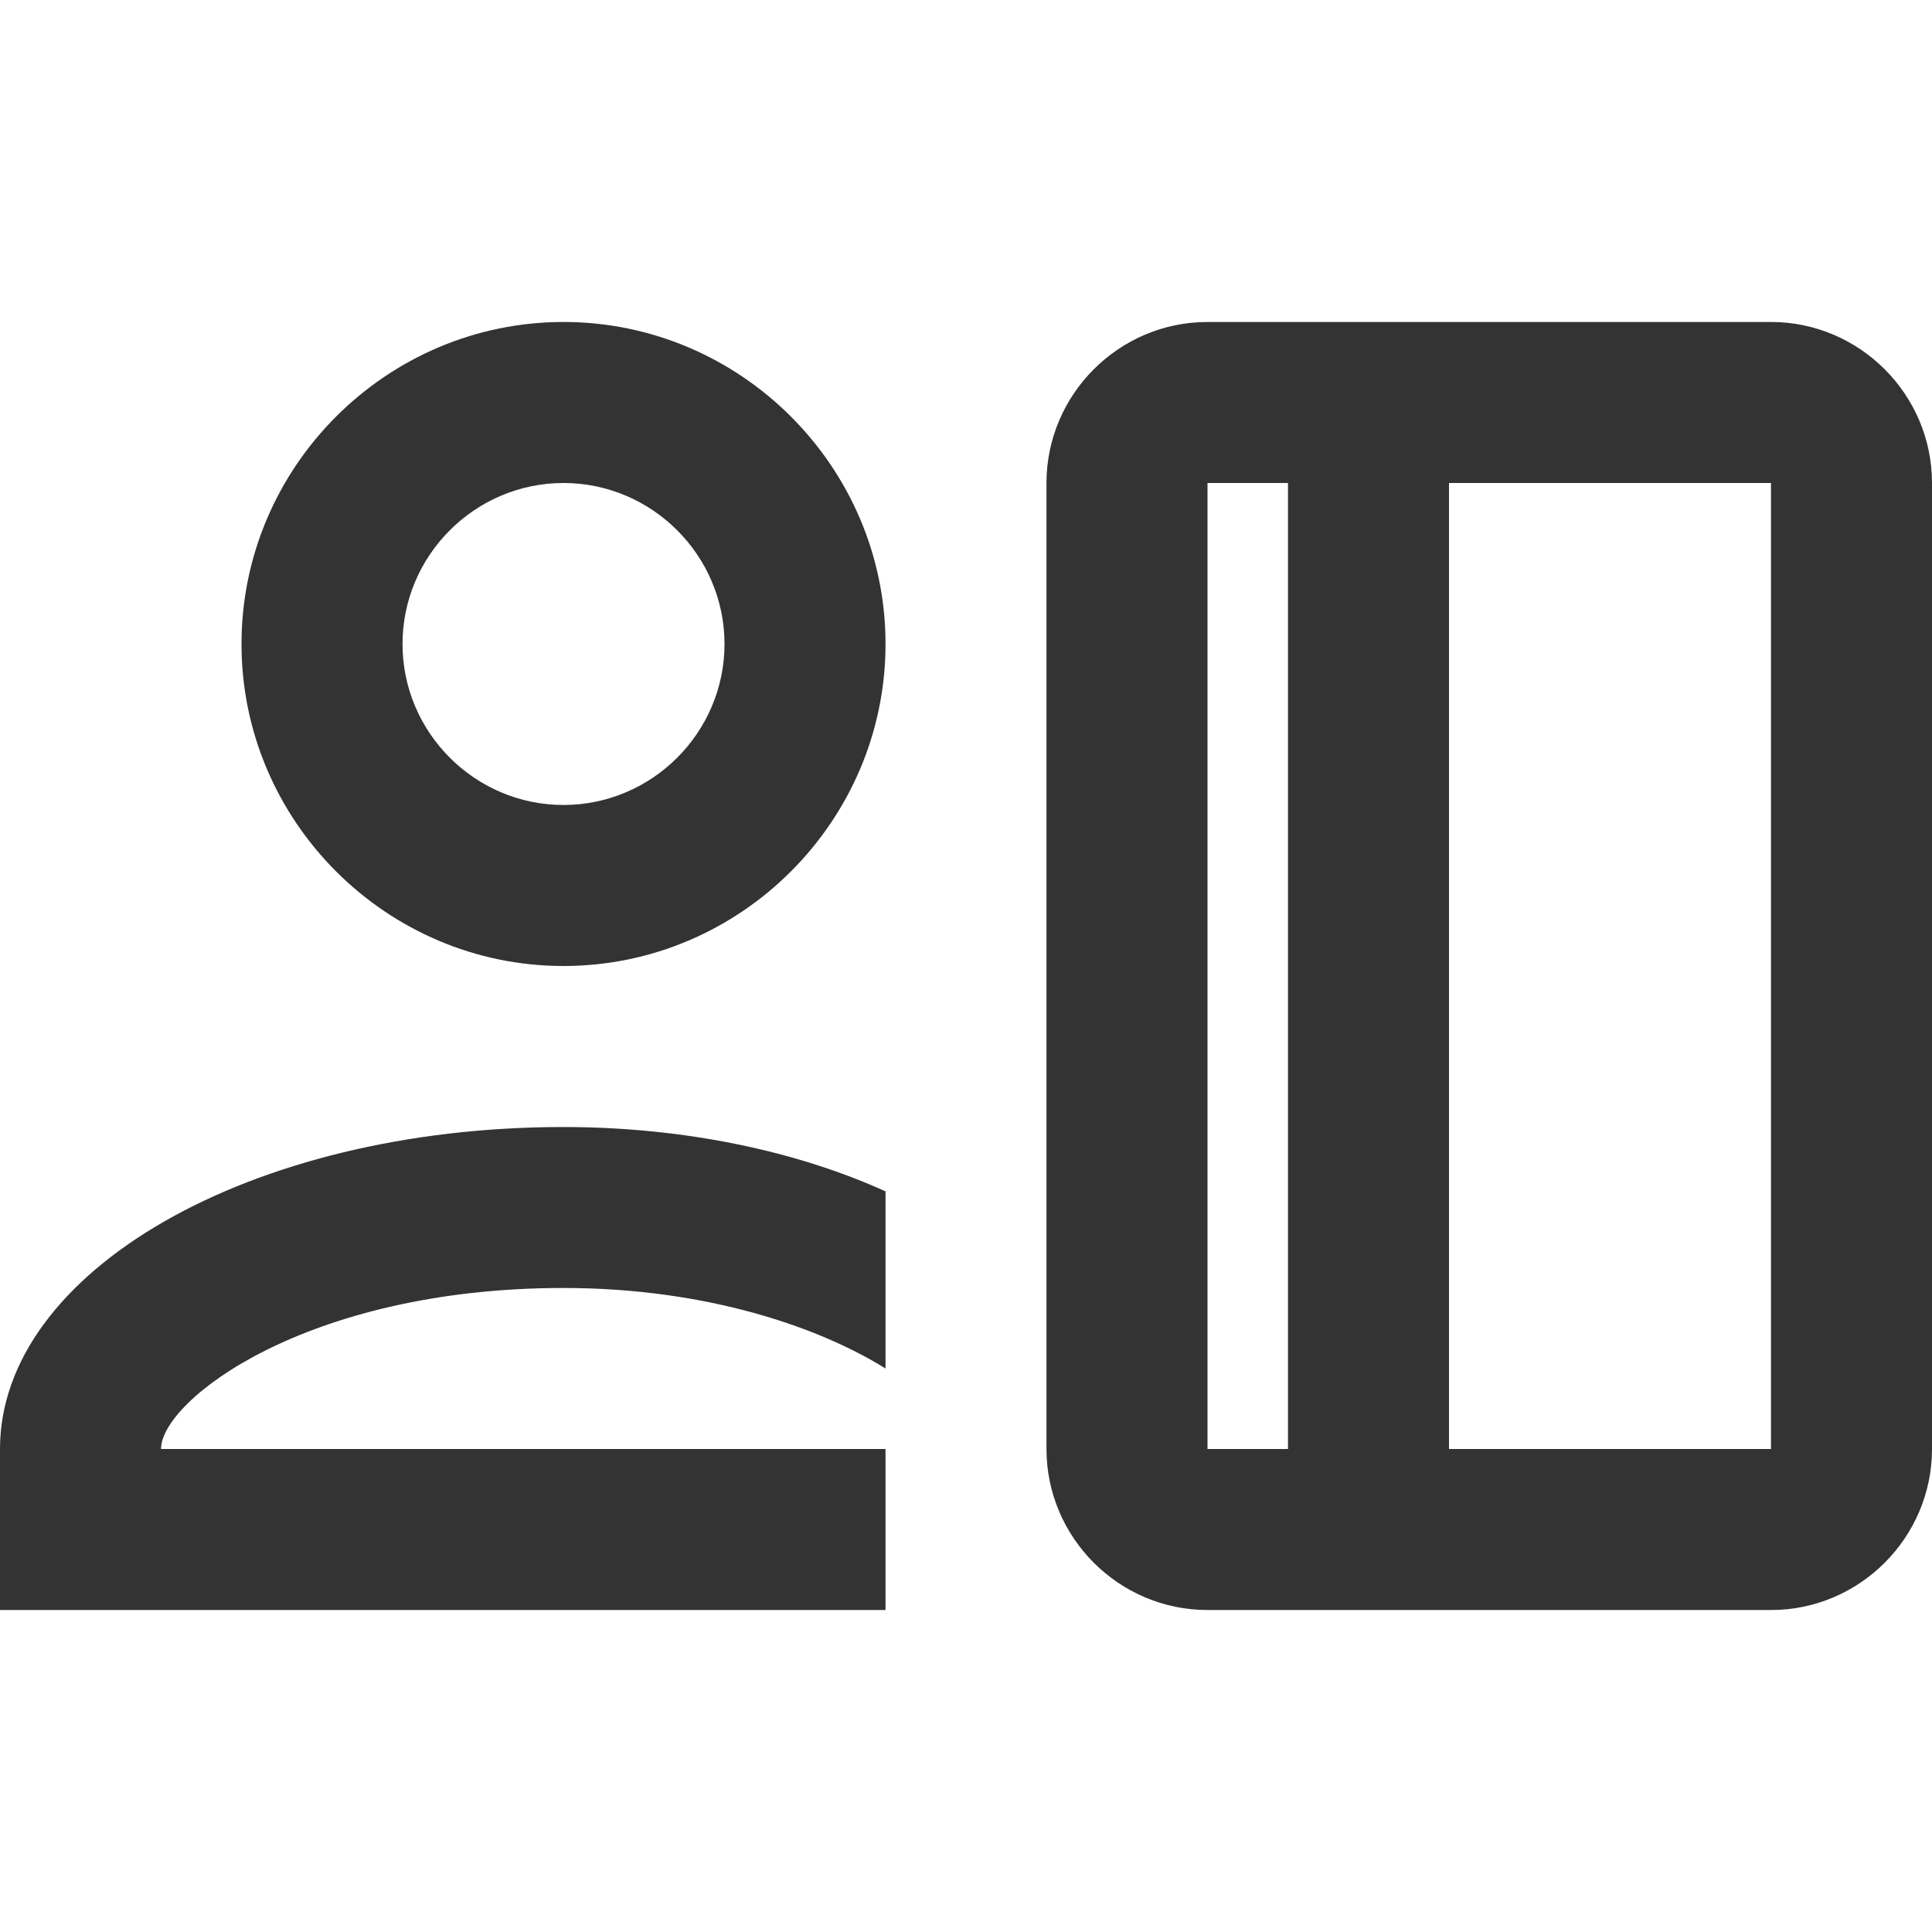
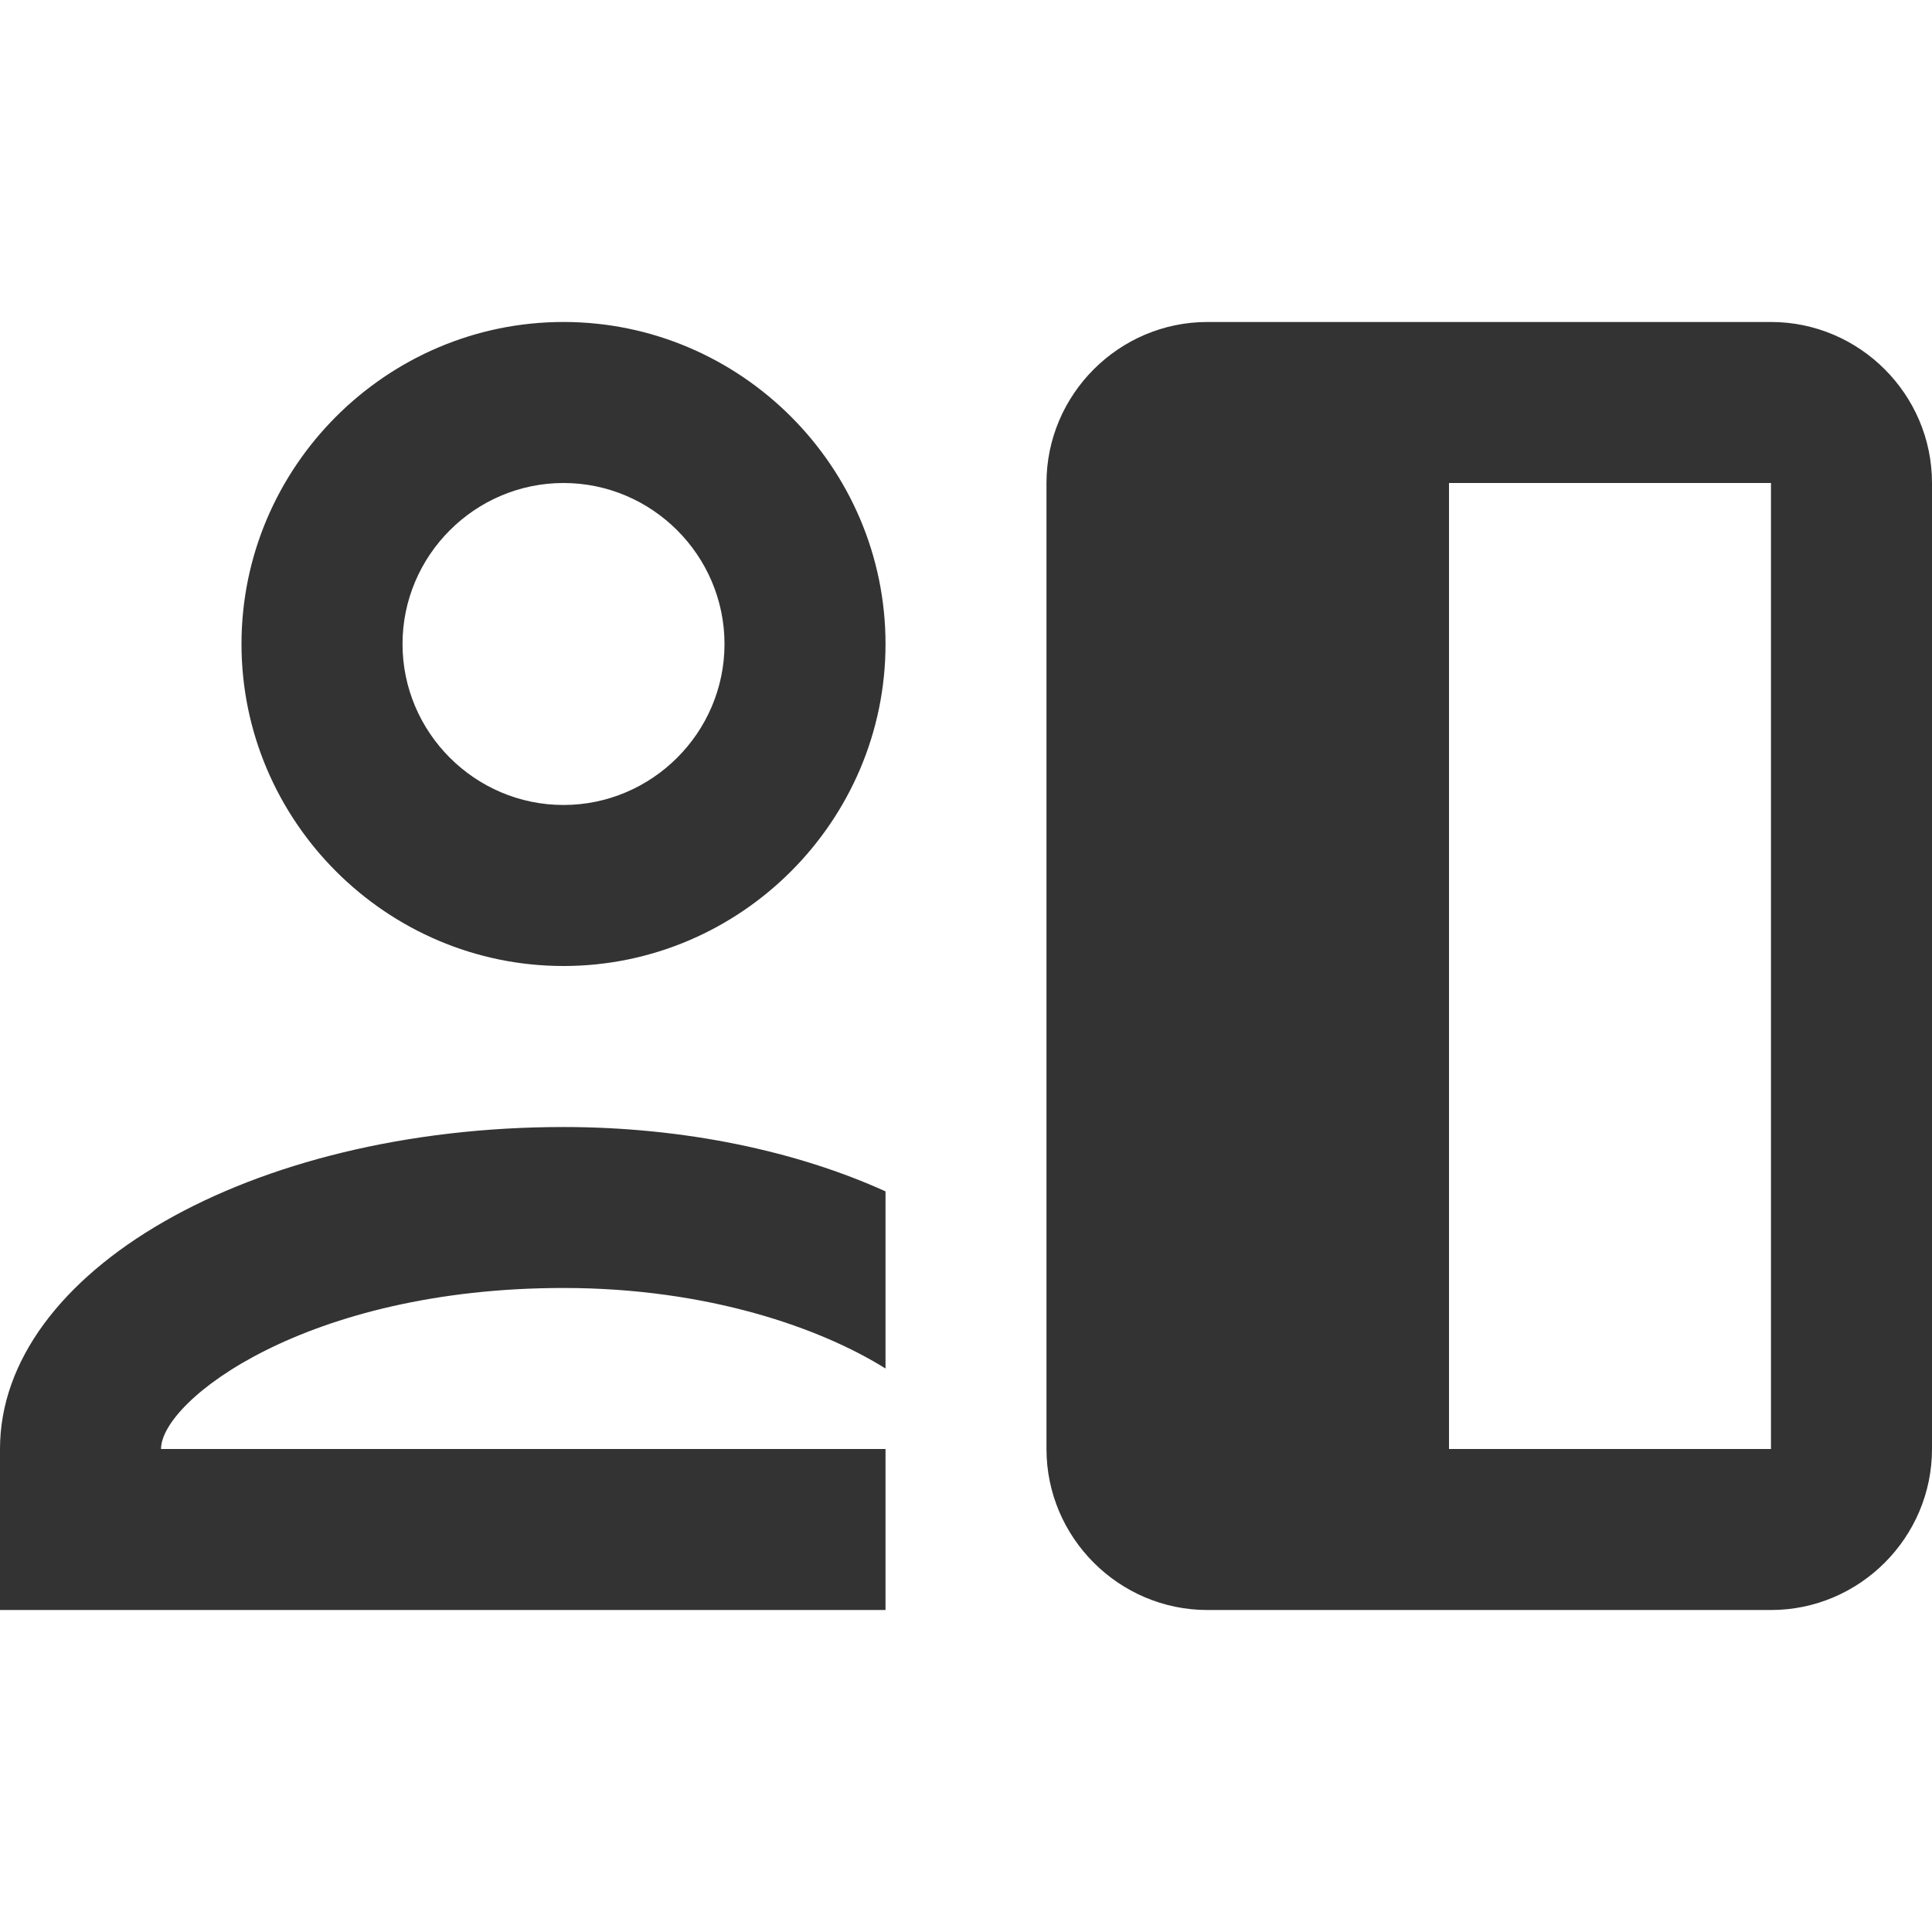
<svg xmlns="http://www.w3.org/2000/svg" width="32" height="32" viewBox="0 0 32 32" fill="none">
-   <path d="M9.333 5.333C6.4 5.333 4 7.733 4 10.667C4 13.6 6.4 16 9.333 16C12.267 16 14.667 13.6 14.667 10.667C14.667 7.733 12.267 5.333 9.333 5.333ZM9.333 13.333C7.867 13.333 6.667 12.133 6.667 10.667C6.667 9.2 7.867 8 9.333 8C10.8 8 12 9.2 12 10.667C12 12.133 10.8 13.333 9.333 13.333ZM9.333 18.667C4.133 18.667 0 21.067 0 24V26.667H14.667V24H2.667C2.667 23.2 5.067 21.333 9.333 21.333C11.733 21.333 13.6 22 14.667 22.667V19.733C13.2 19.067 11.333 18.667 9.333 18.667ZM29.333 5.333H20C18.533 5.333 17.333 6.533 17.333 8V24C17.333 25.467 18.533 26.667 20 26.667H29.333C30.8 26.667 32 25.467 32 24V8C32 6.533 30.8 5.333 29.333 5.333ZM21.333 24H20V8H21.333V24ZM29.333 24H24V8H29.333V24Z" fill="#333333" />
+   <path d="M9.333 5.333C6.4 5.333 4 7.733 4 10.667C4 13.6 6.4 16 9.333 16C12.267 16 14.667 13.6 14.667 10.667C14.667 7.733 12.267 5.333 9.333 5.333ZM9.333 13.333C7.867 13.333 6.667 12.133 6.667 10.667C6.667 9.2 7.867 8 9.333 8C10.8 8 12 9.2 12 10.667C12 12.133 10.8 13.333 9.333 13.333ZM9.333 18.667C4.133 18.667 0 21.067 0 24V26.667H14.667V24H2.667C2.667 23.2 5.067 21.333 9.333 21.333C11.733 21.333 13.6 22 14.667 22.667V19.733C13.2 19.067 11.333 18.667 9.333 18.667ZM29.333 5.333H20C18.533 5.333 17.333 6.533 17.333 8V24C17.333 25.467 18.533 26.667 20 26.667H29.333C30.8 26.667 32 25.467 32 24V8C32 6.533 30.8 5.333 29.333 5.333ZM21.333 24V8H21.333V24ZM29.333 24H24V8H29.333V24Z" fill="#333333" />
</svg>